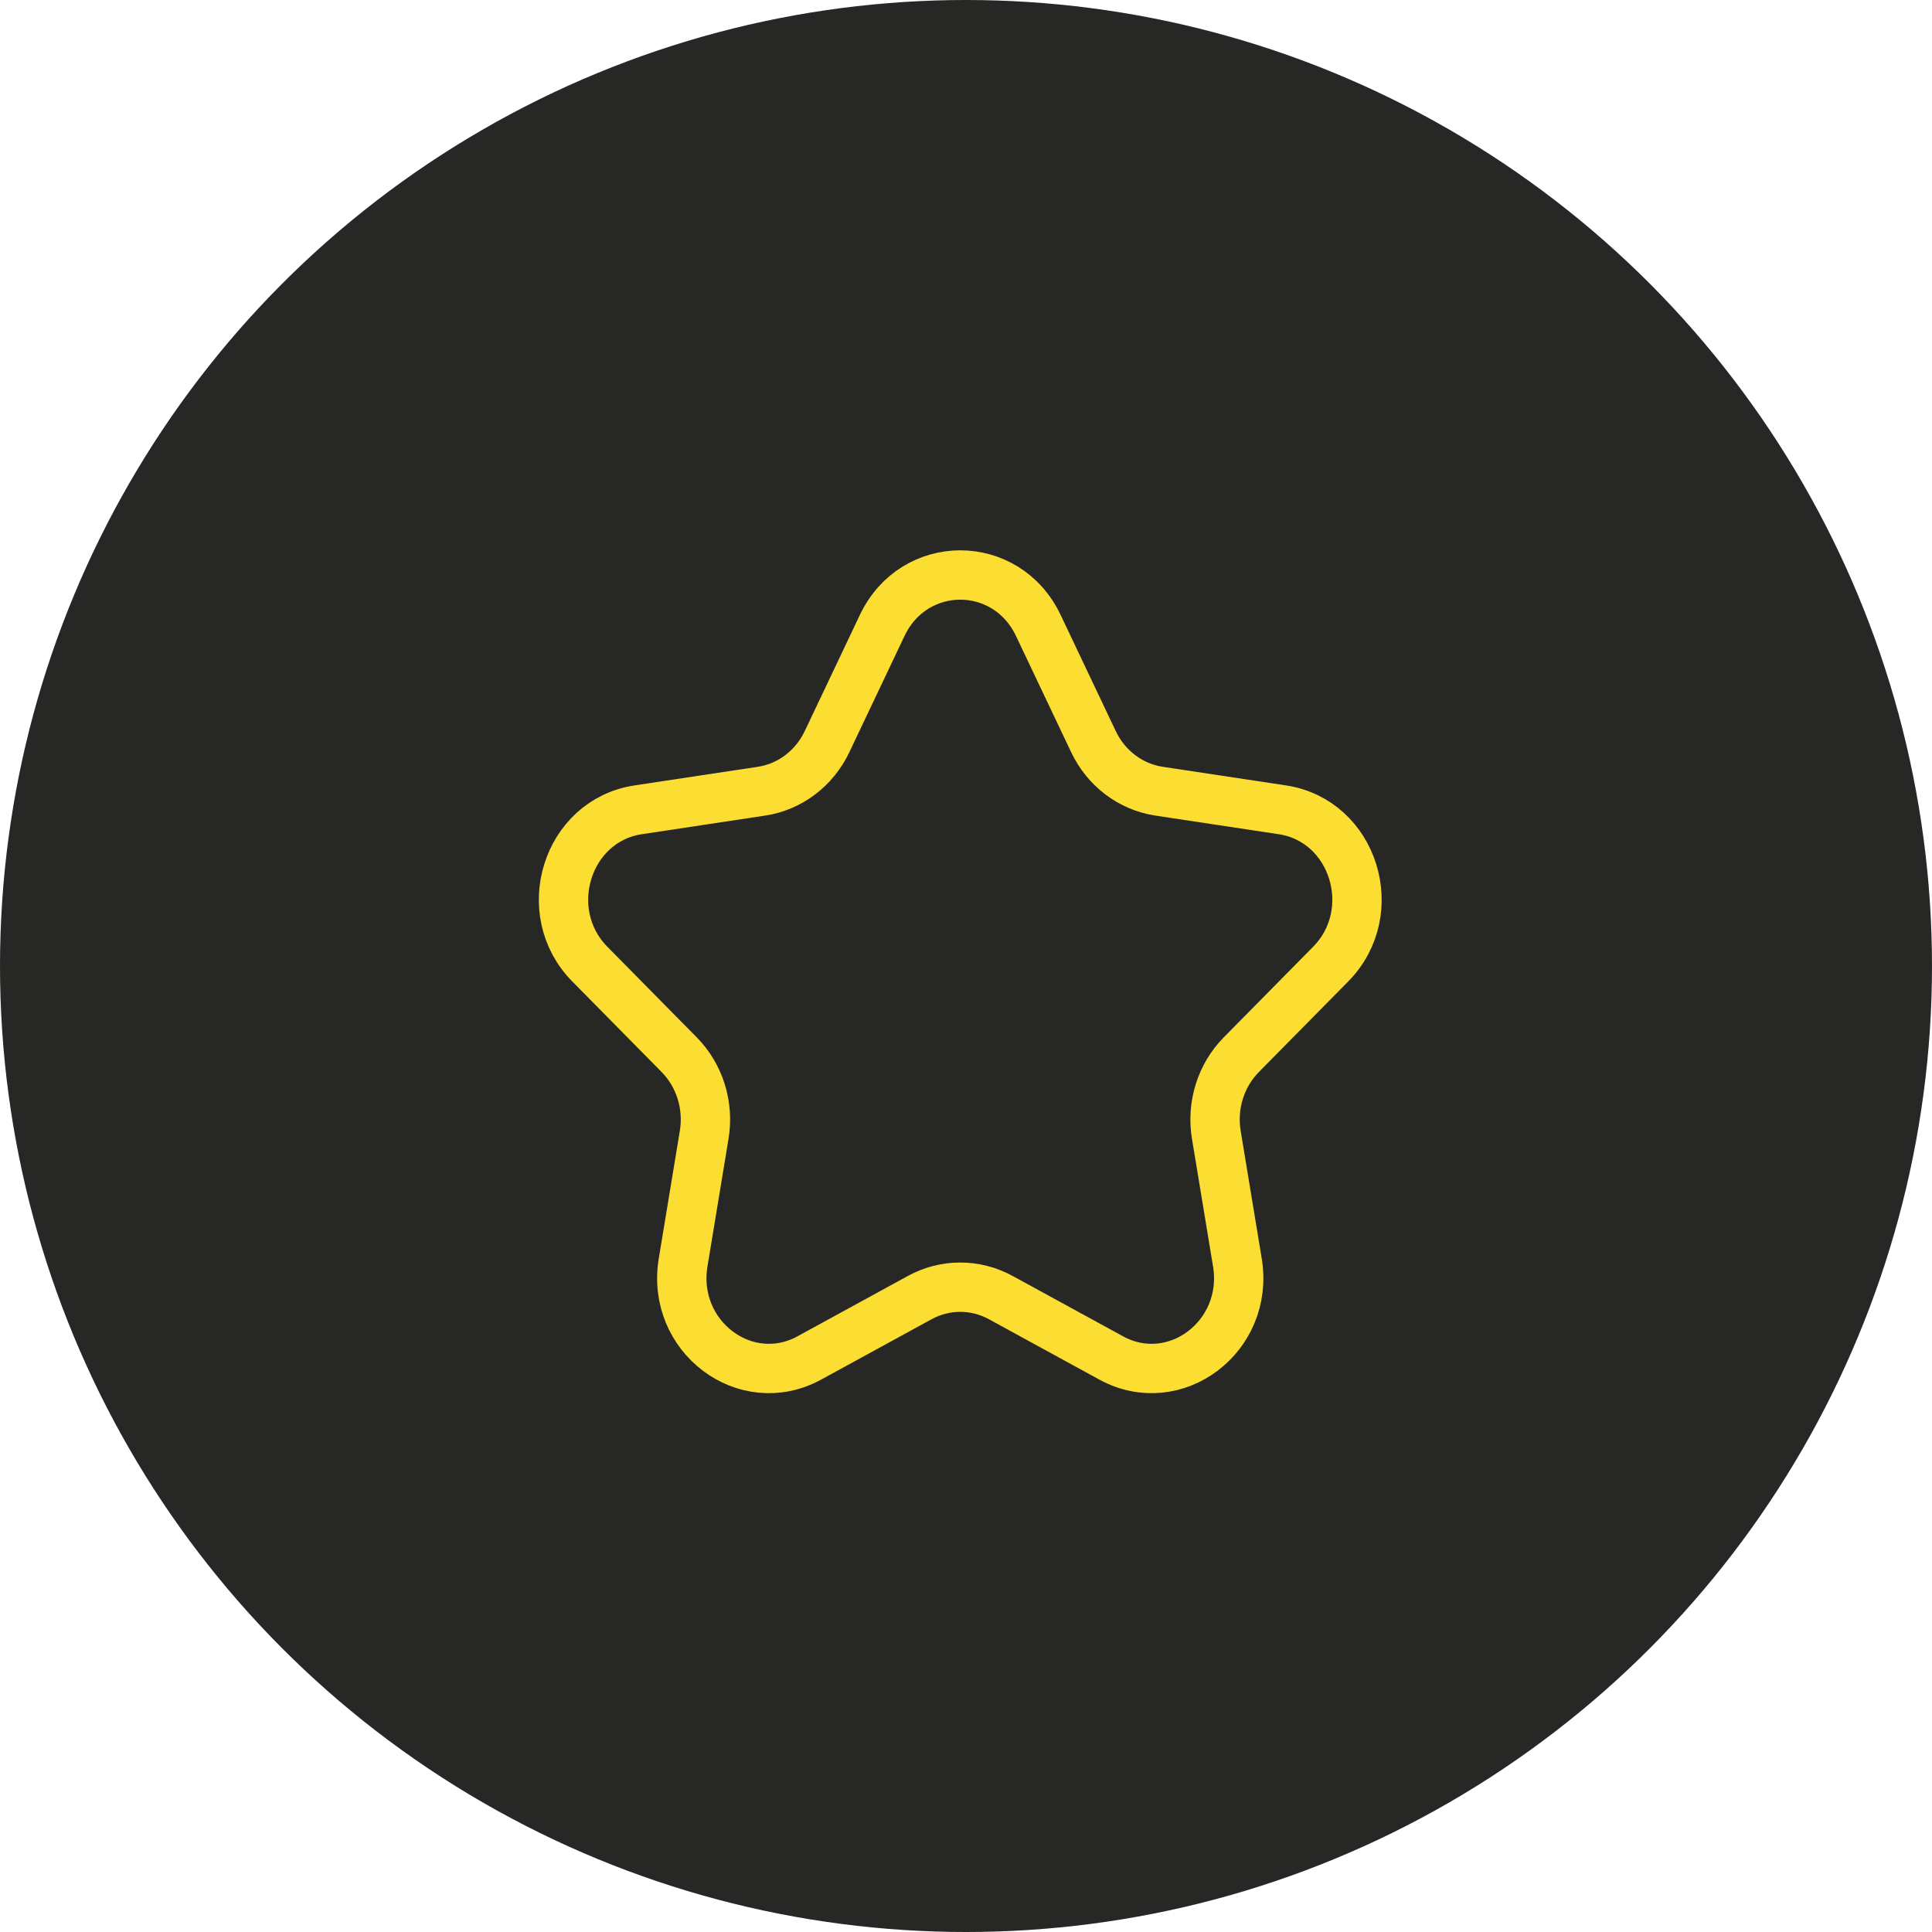
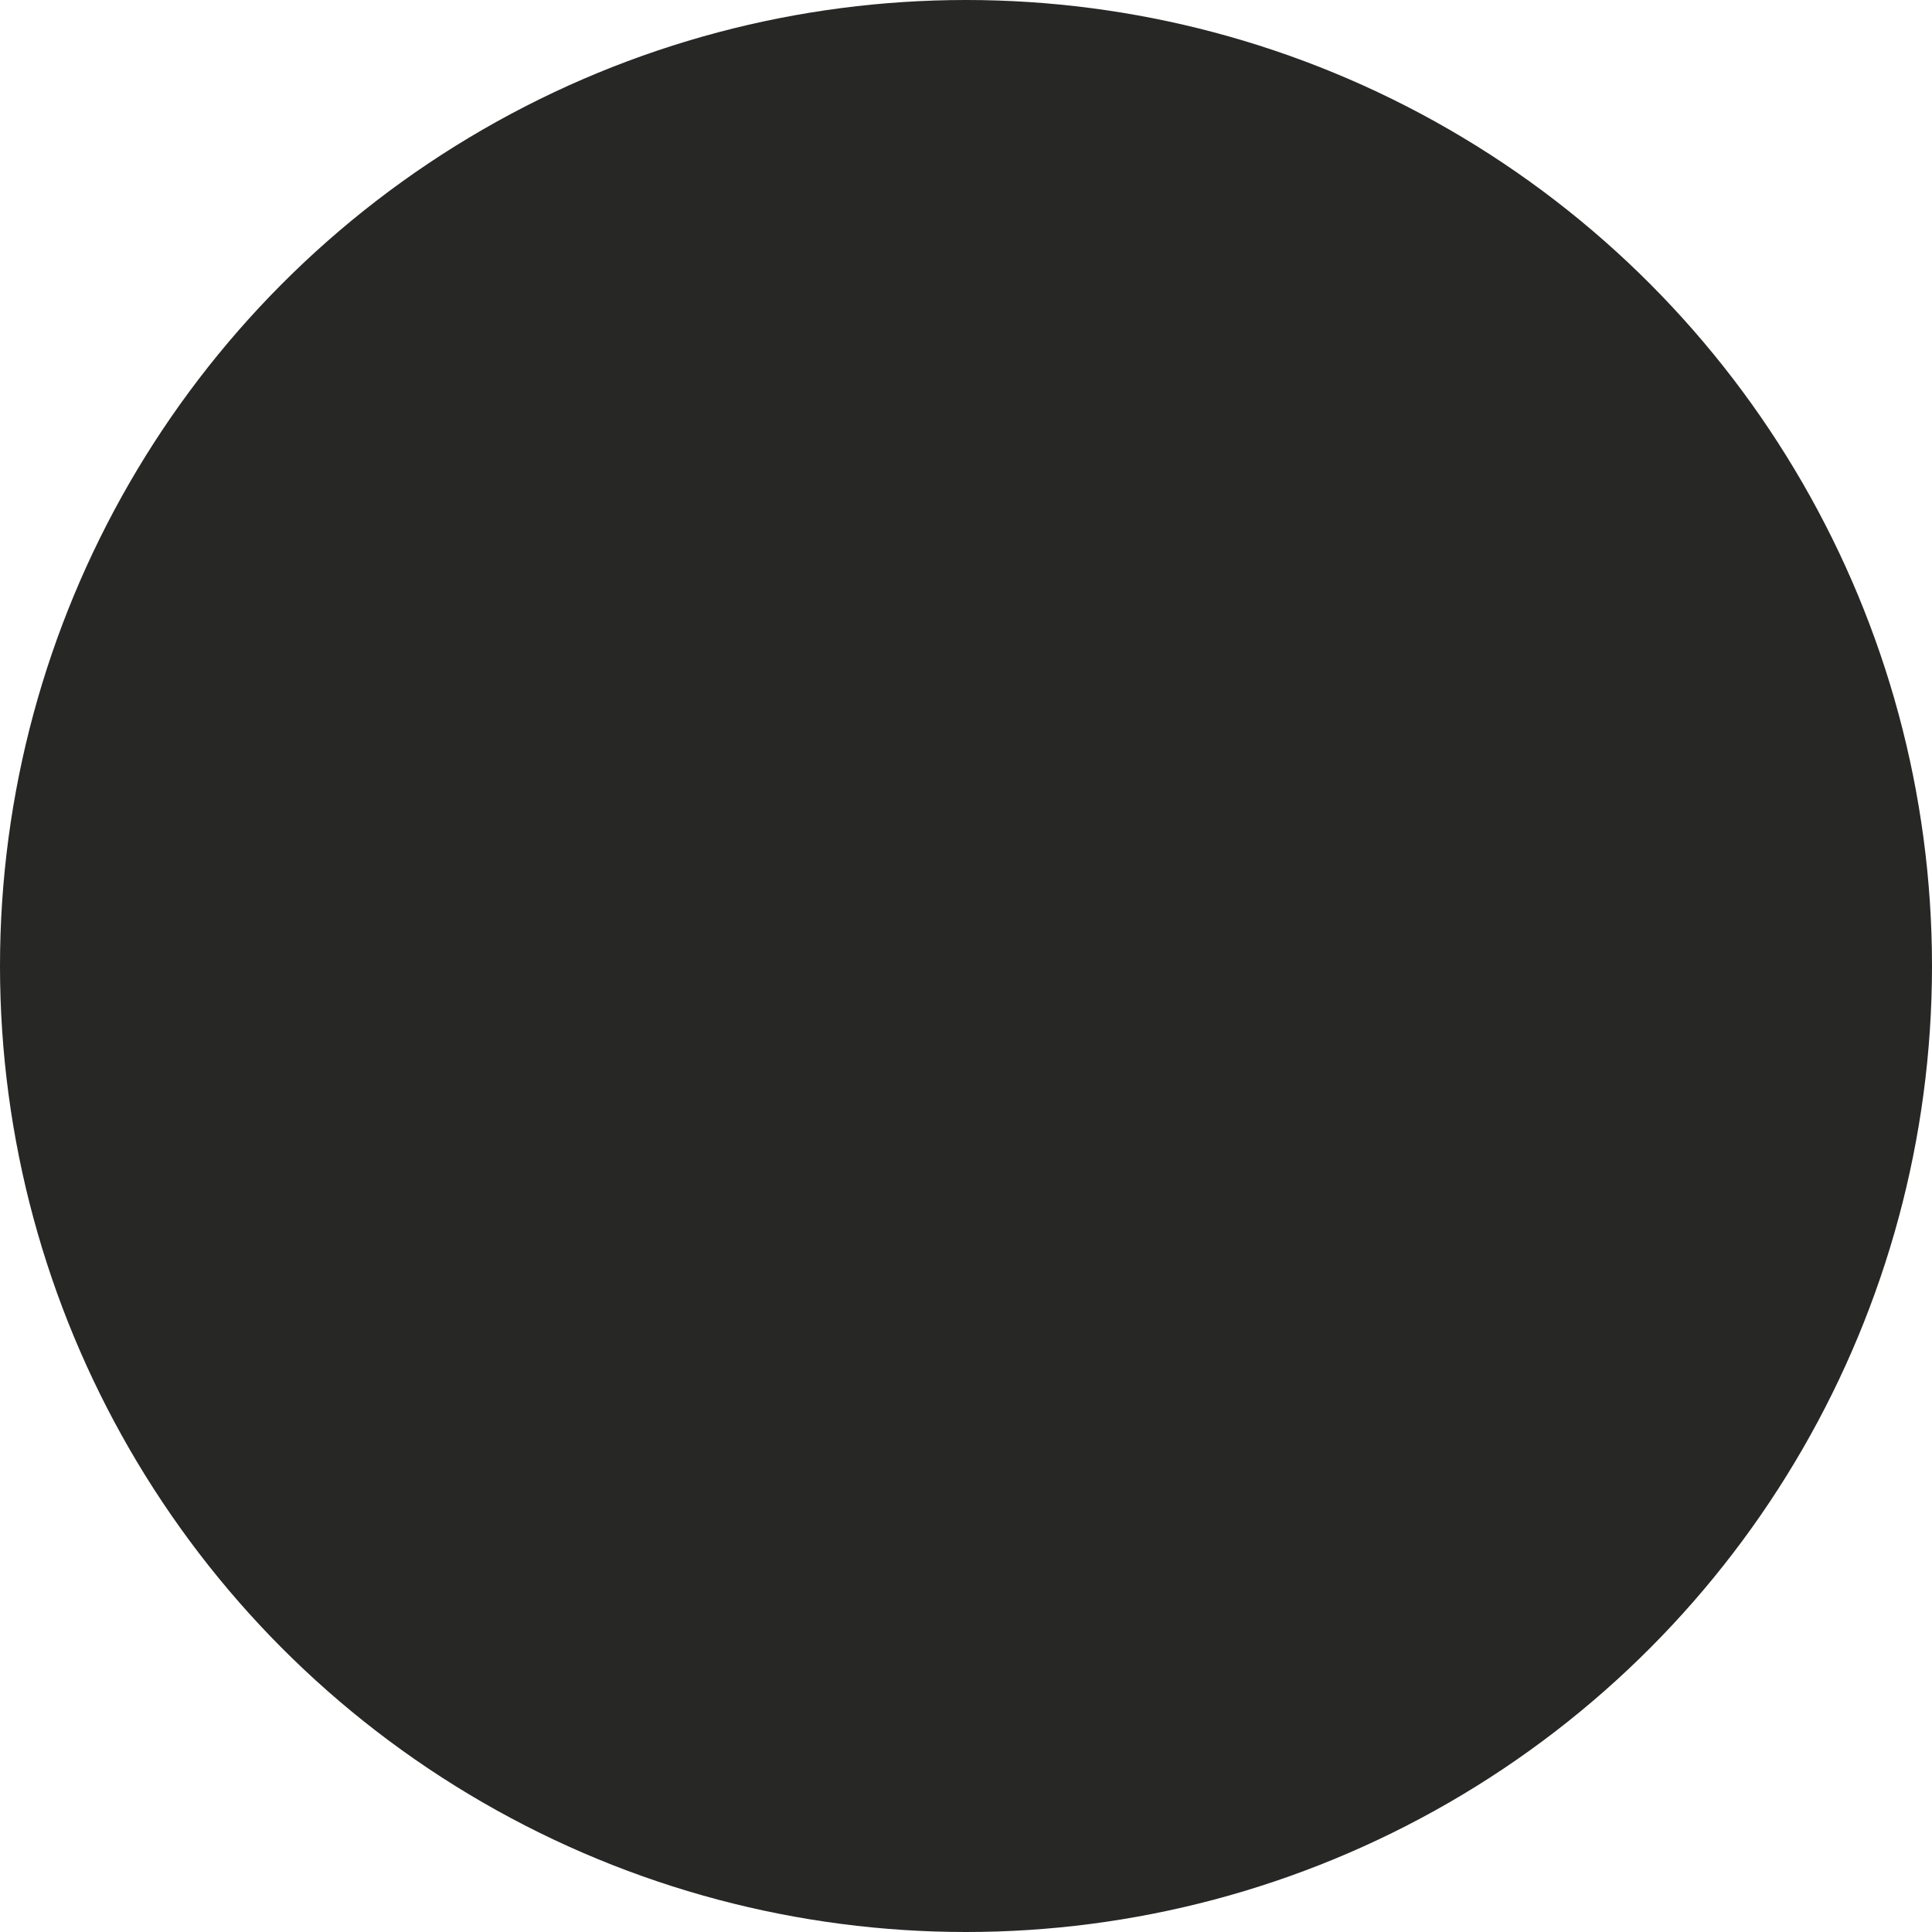
<svg xmlns="http://www.w3.org/2000/svg" width="168" height="168" viewBox="0 0 168 168" fill="none">
  <circle cx="84" cy="84" r="84" fill="#272726" />
-   <path d="M76.713 54.386C79.489 48.538 87.511 48.538 90.287 54.386L95.085 64.494C96.187 66.817 98.318 68.426 100.783 68.799L111.512 70.419C117.719 71.357 120.198 79.289 115.706 83.841L107.943 91.709C106.159 93.517 105.345 96.121 105.766 98.674L107.599 109.783C108.659 116.212 102.17 121.114 96.618 118.079L87.022 112.833C84.817 111.628 82.183 111.628 79.978 112.833L70.382 118.079C64.83 121.114 58.341 116.212 59.401 109.783L61.234 98.674C61.655 96.121 60.841 93.517 59.057 91.709L51.294 83.841C46.802 79.289 49.281 71.357 55.488 70.419L66.217 68.799C68.682 68.426 70.813 66.817 71.915 64.494L76.713 54.386Z" stroke="#FBDE31" stroke-width="4.291" stroke-linecap="round" stroke-linejoin="round" />
</svg>